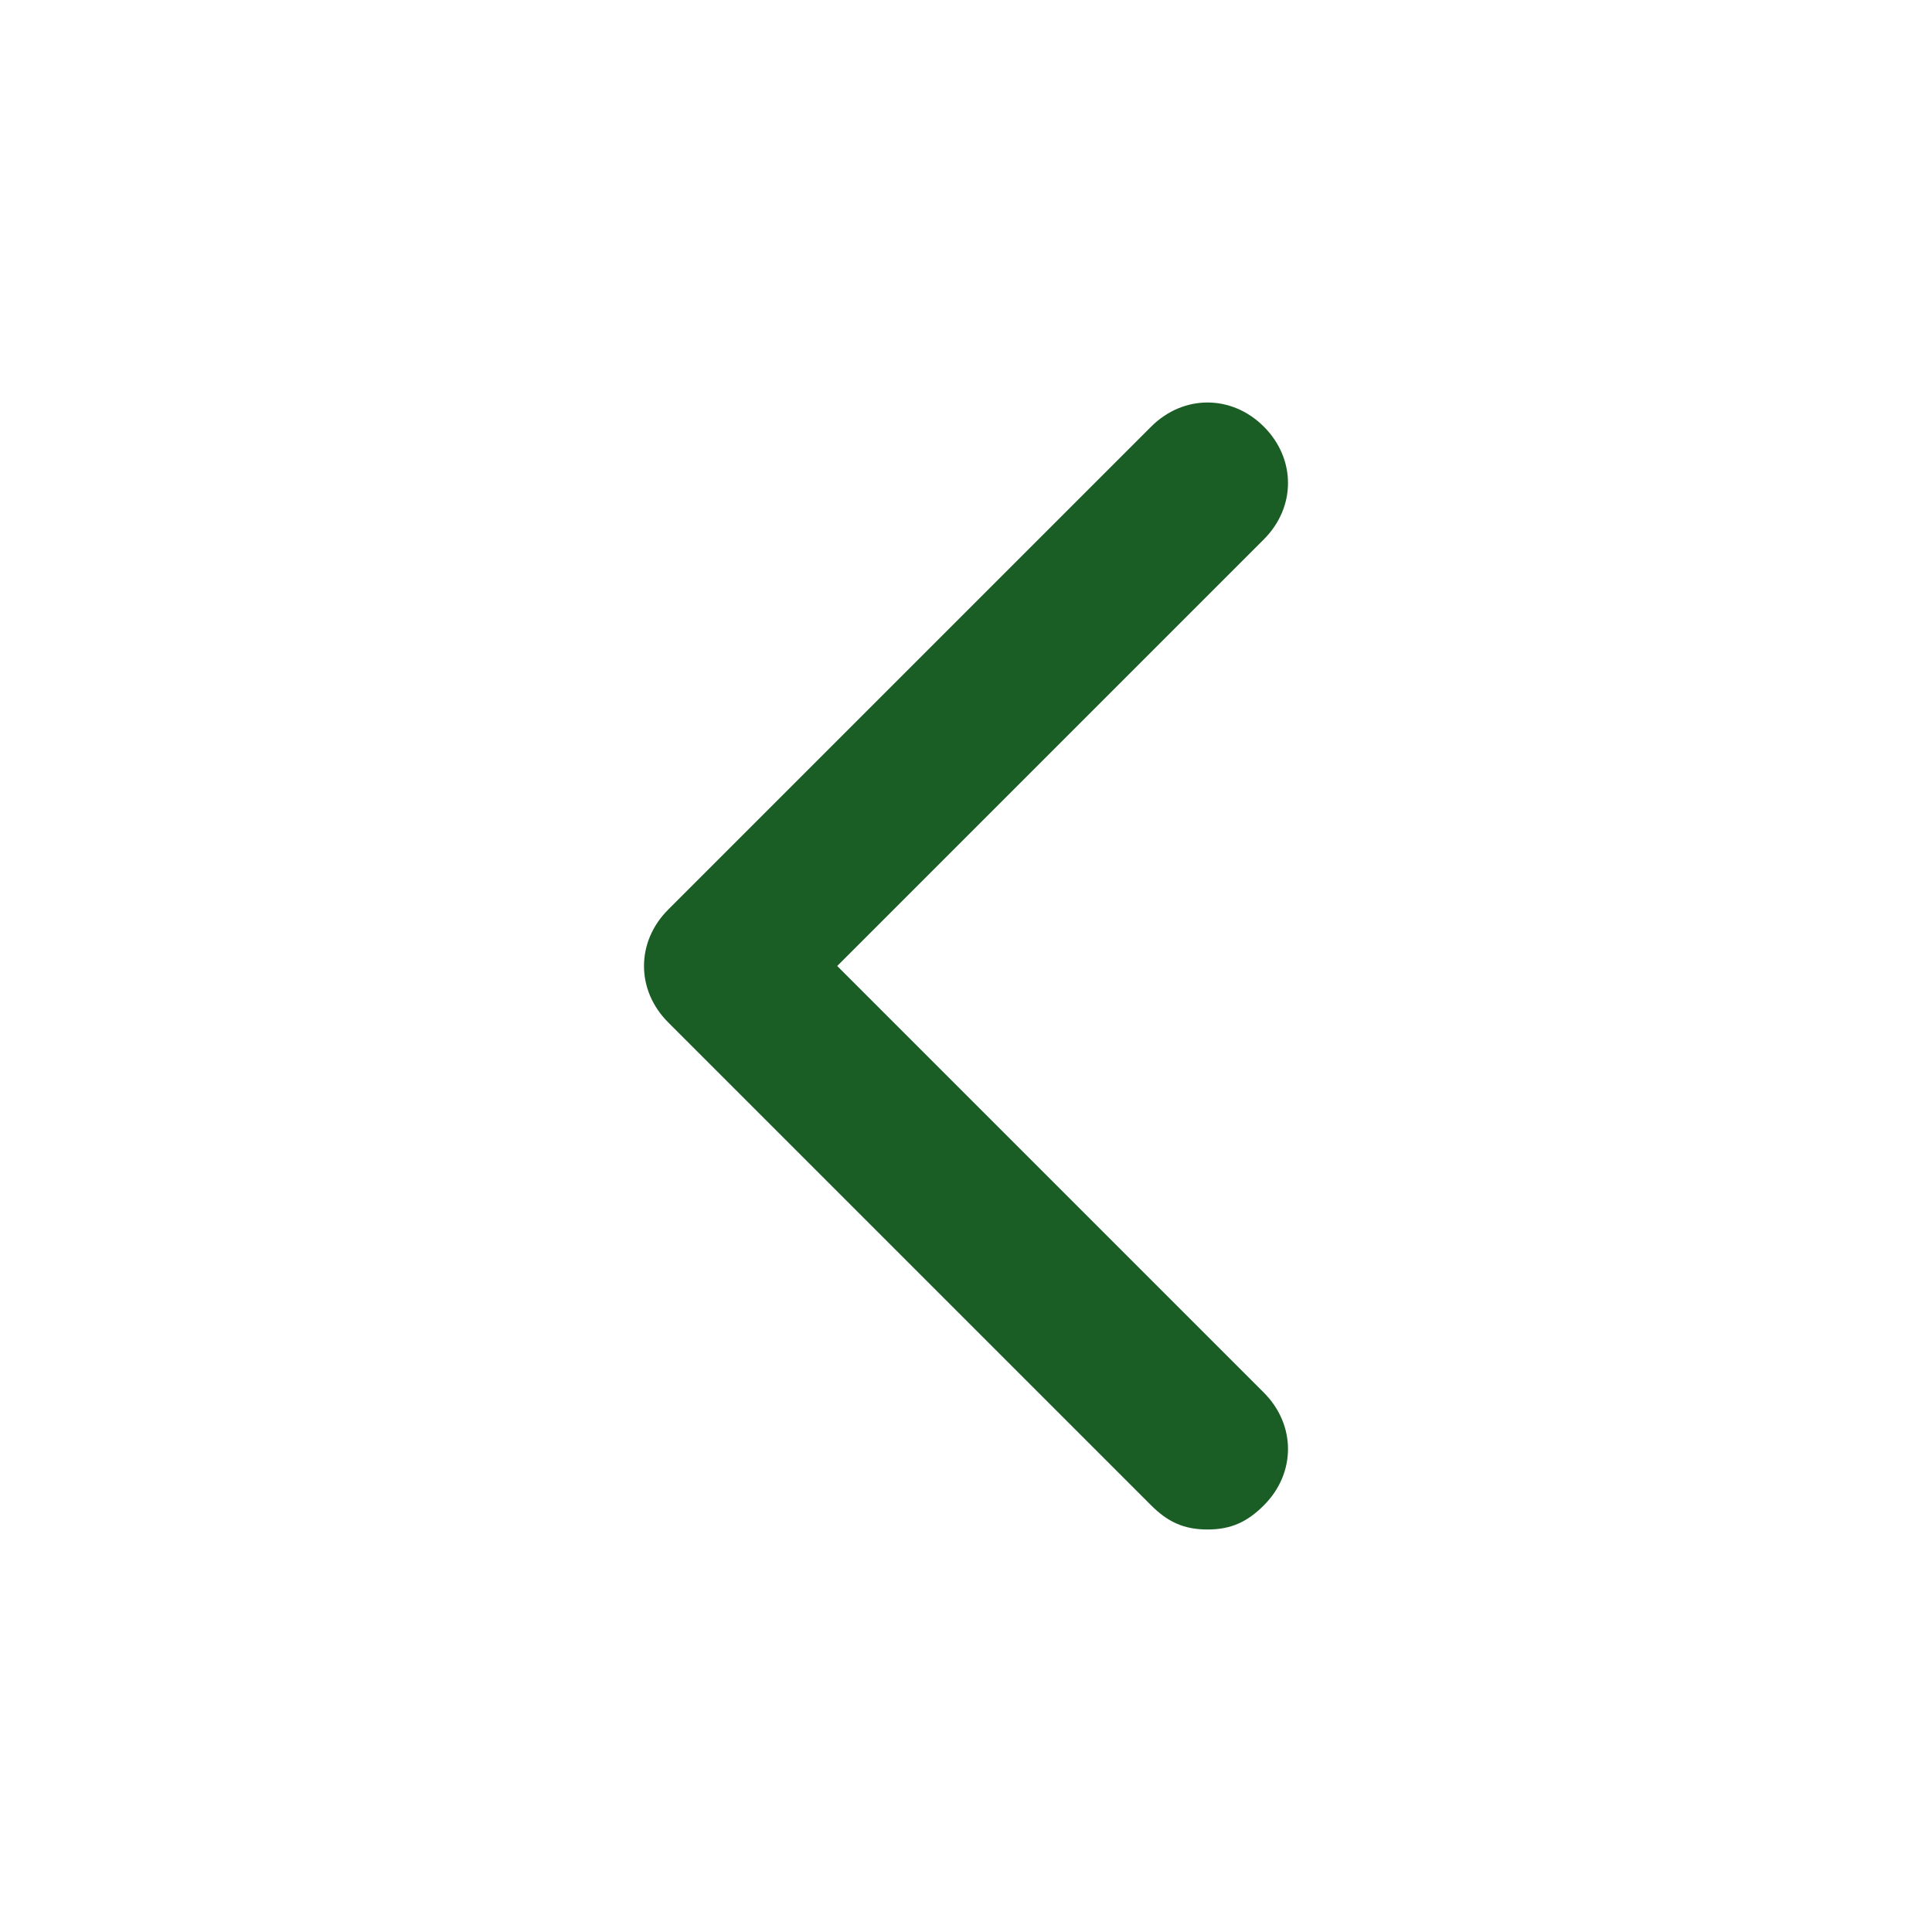
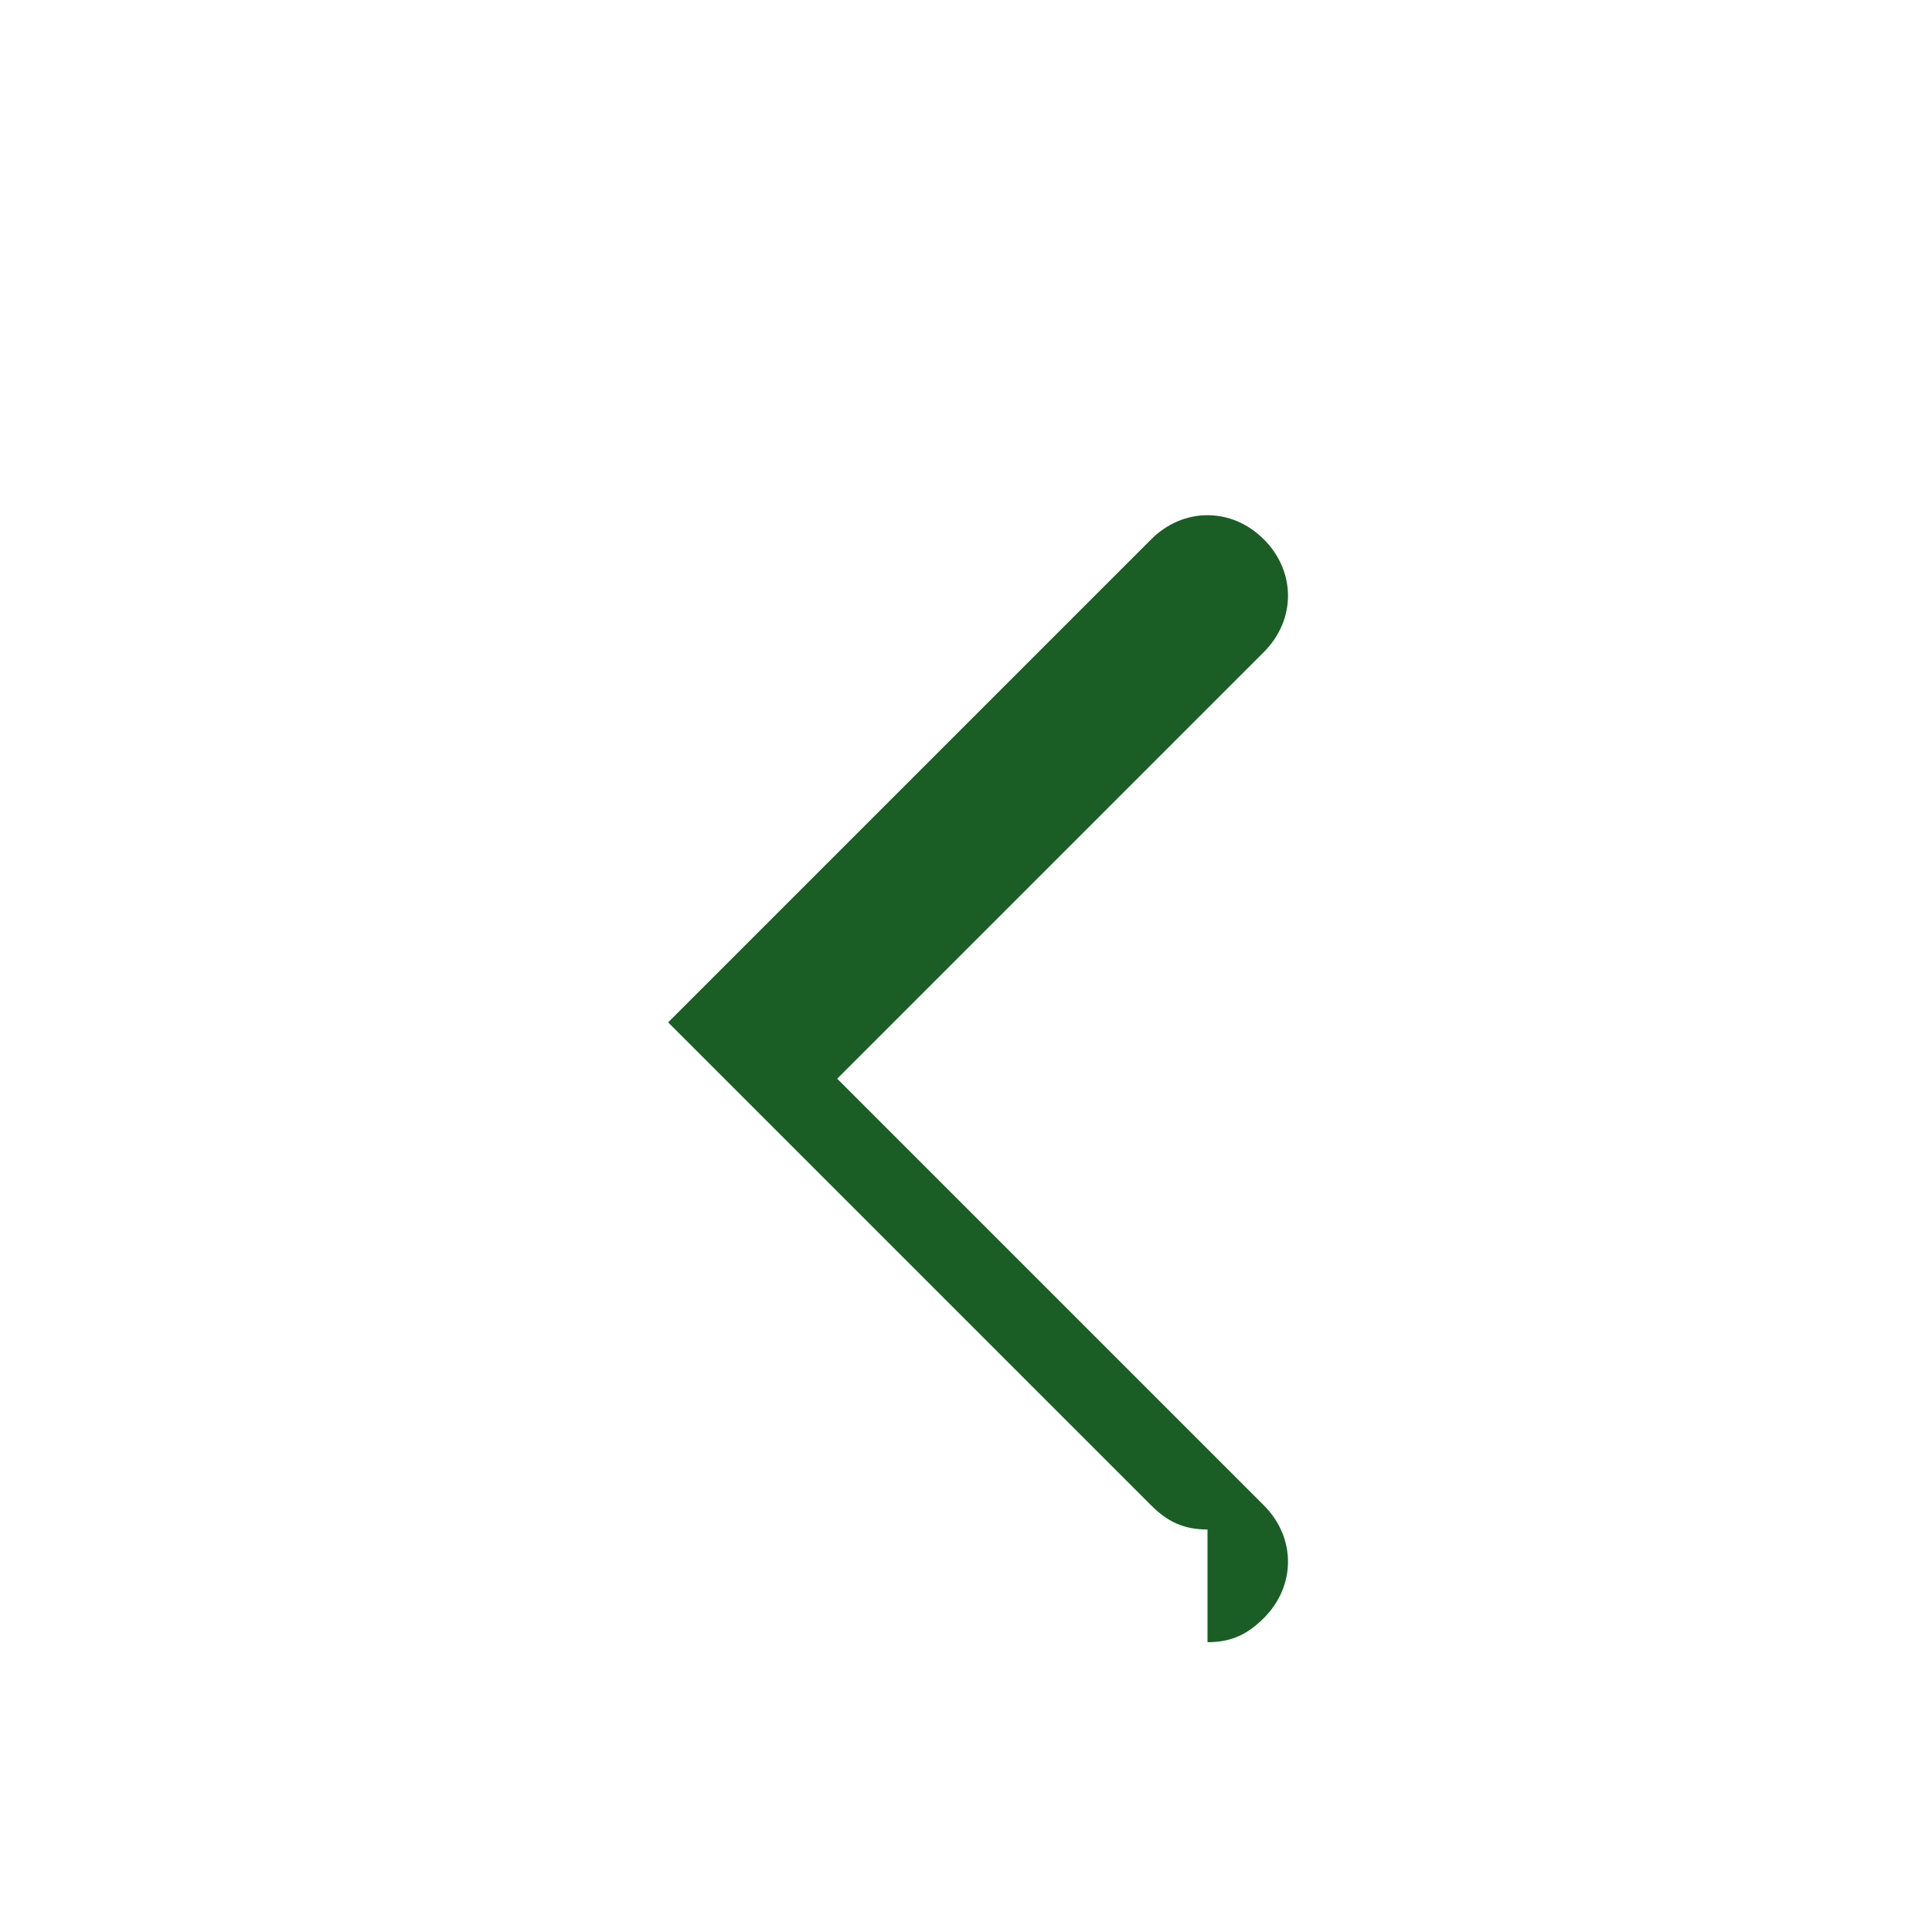
<svg xmlns="http://www.w3.org/2000/svg" id="left_arrow" enable-background="new 0 0 24 24" width="32" height="32" viewBox="0 0 24 24">
  <g>
-     <path d="m15 19c-.3 0-.5-.1-.7-.3l-6-6c-.4-.4-.4-1 0-1.4l6-6c.4-.4 1-.4 1.4 0s.4 1 0 1.4l-5.3 5.3 5.3 5.3c.4.4.4 1 0 1.4-.2.2-.4.3-.7.3z" fill="#000000" style="fill: rgb(27, 94, 37);" />
+     <path d="m15 19c-.3 0-.5-.1-.7-.3l-6-6l6-6c.4-.4 1-.4 1.4 0s.4 1 0 1.4l-5.3 5.3 5.3 5.3c.4.4.4 1 0 1.4-.2.2-.4.3-.7.3z" fill="#000000" style="fill: rgb(27, 94, 37);" />
  </g>
</svg>